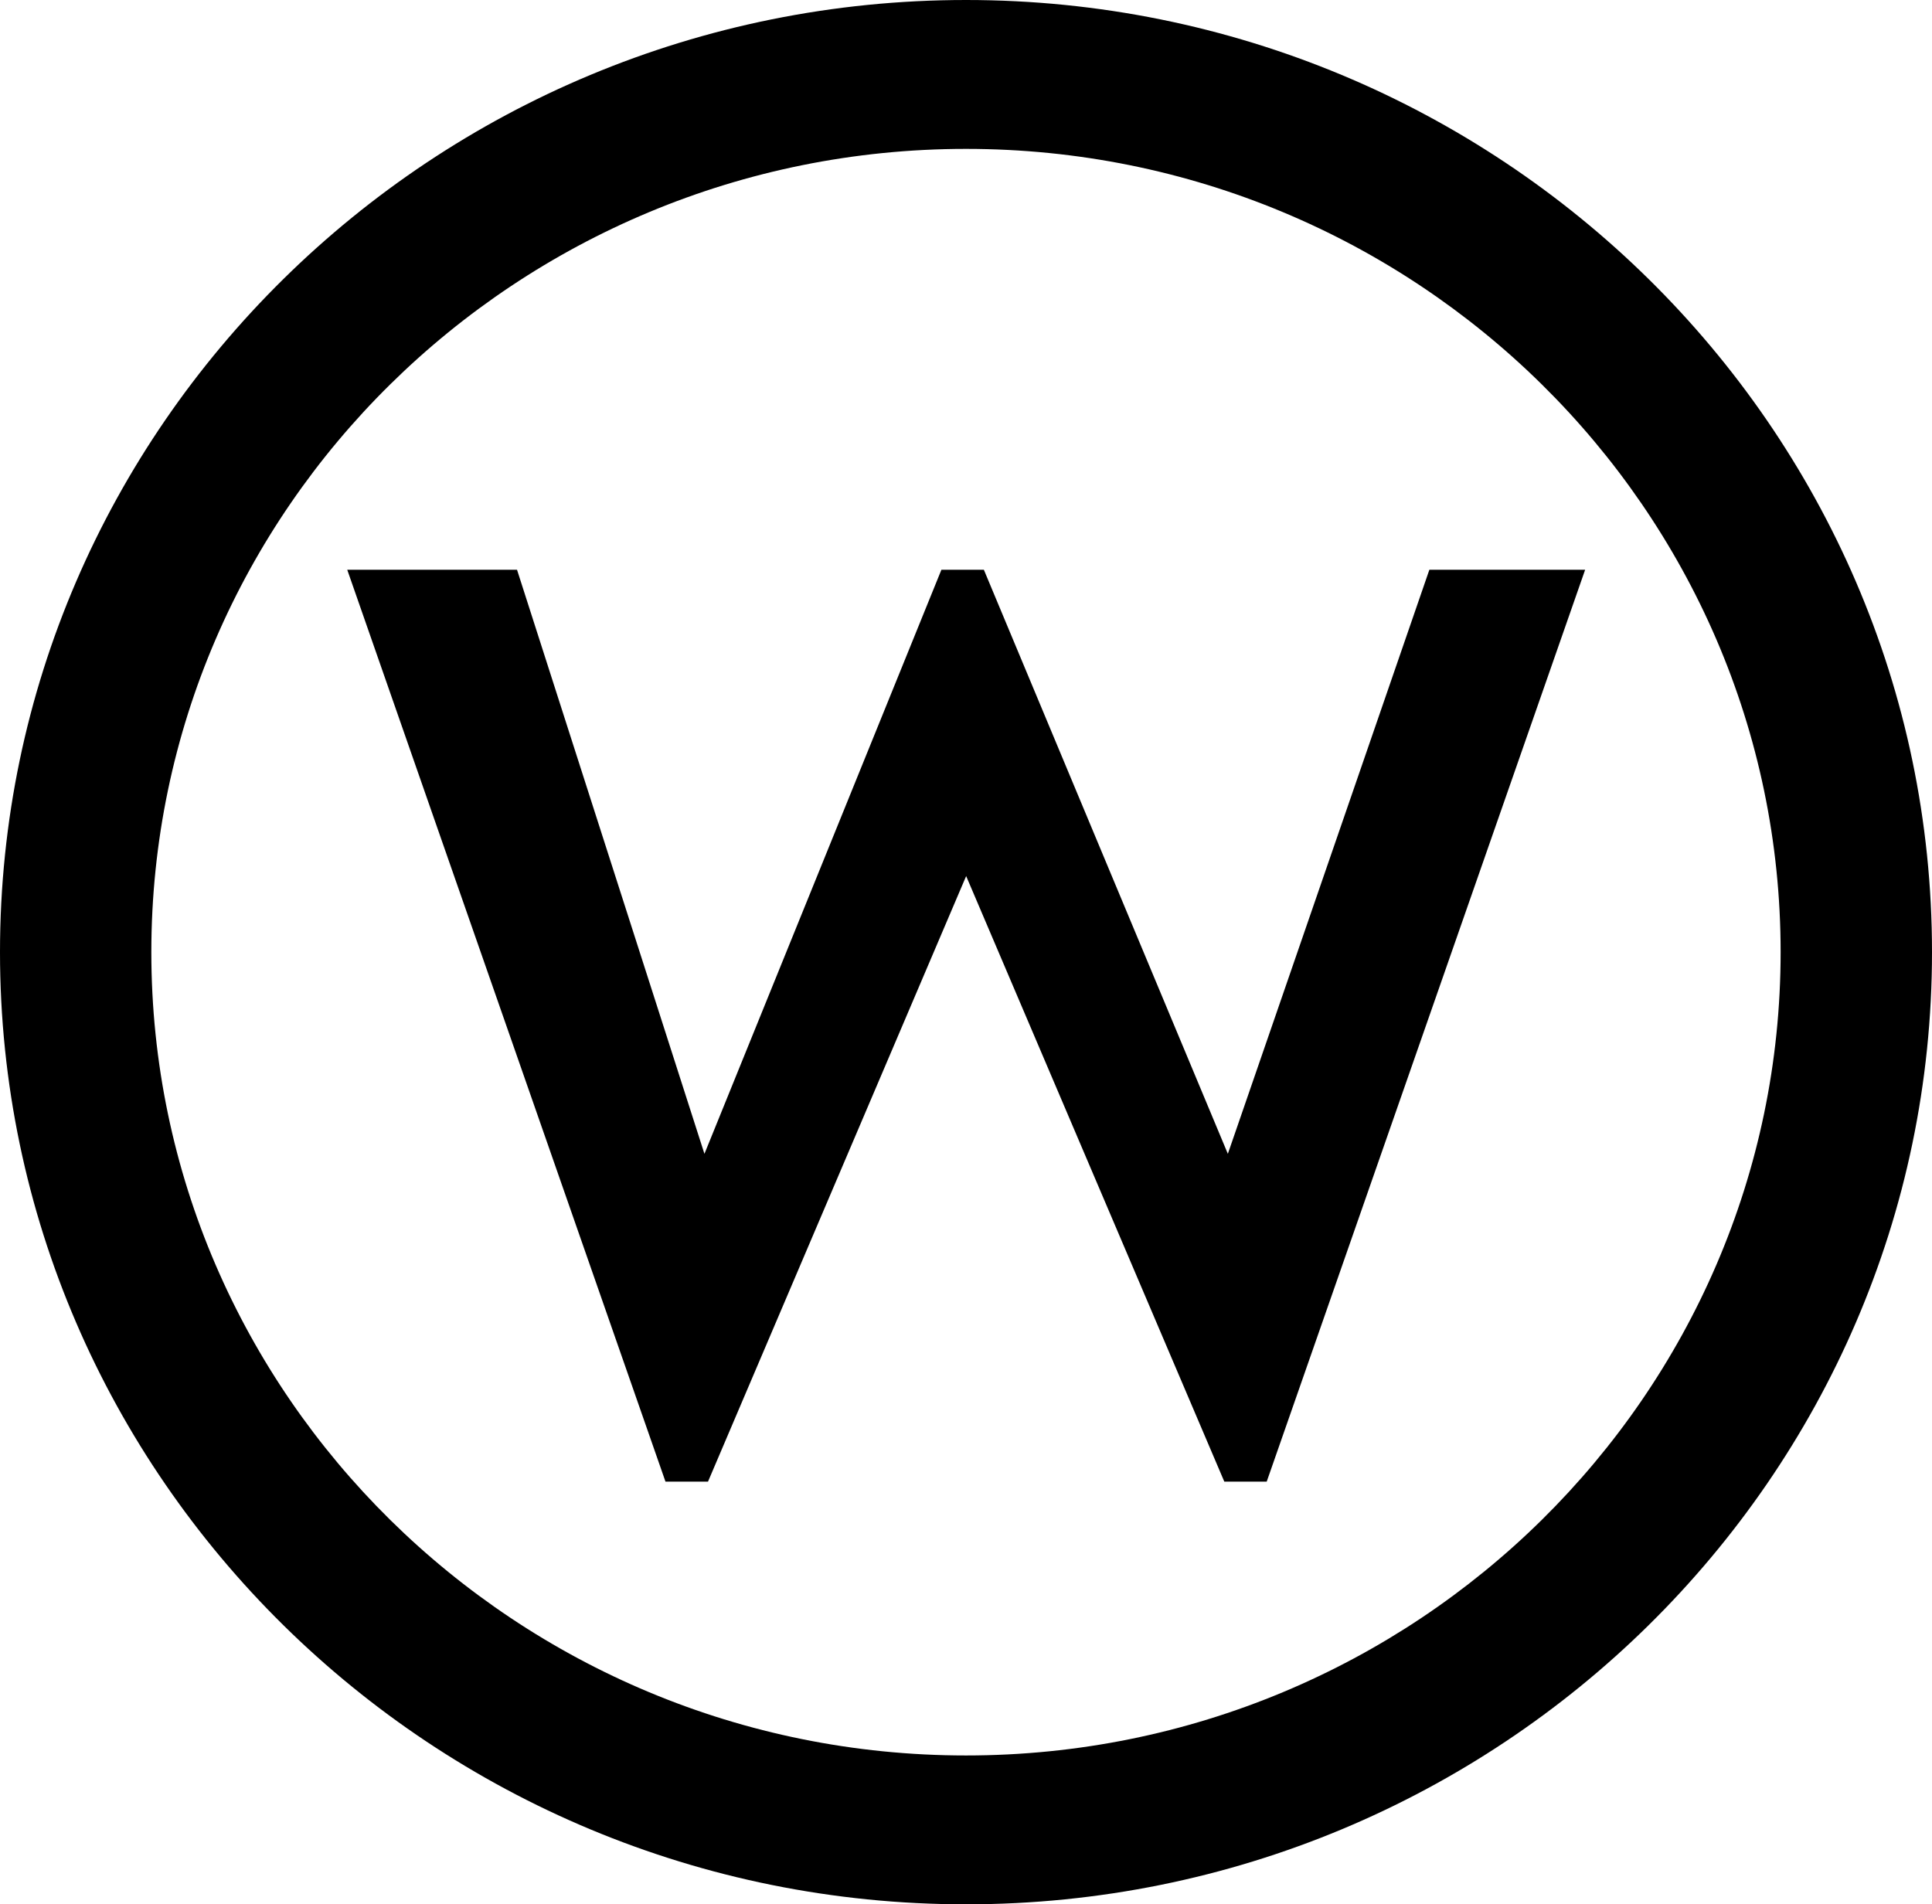
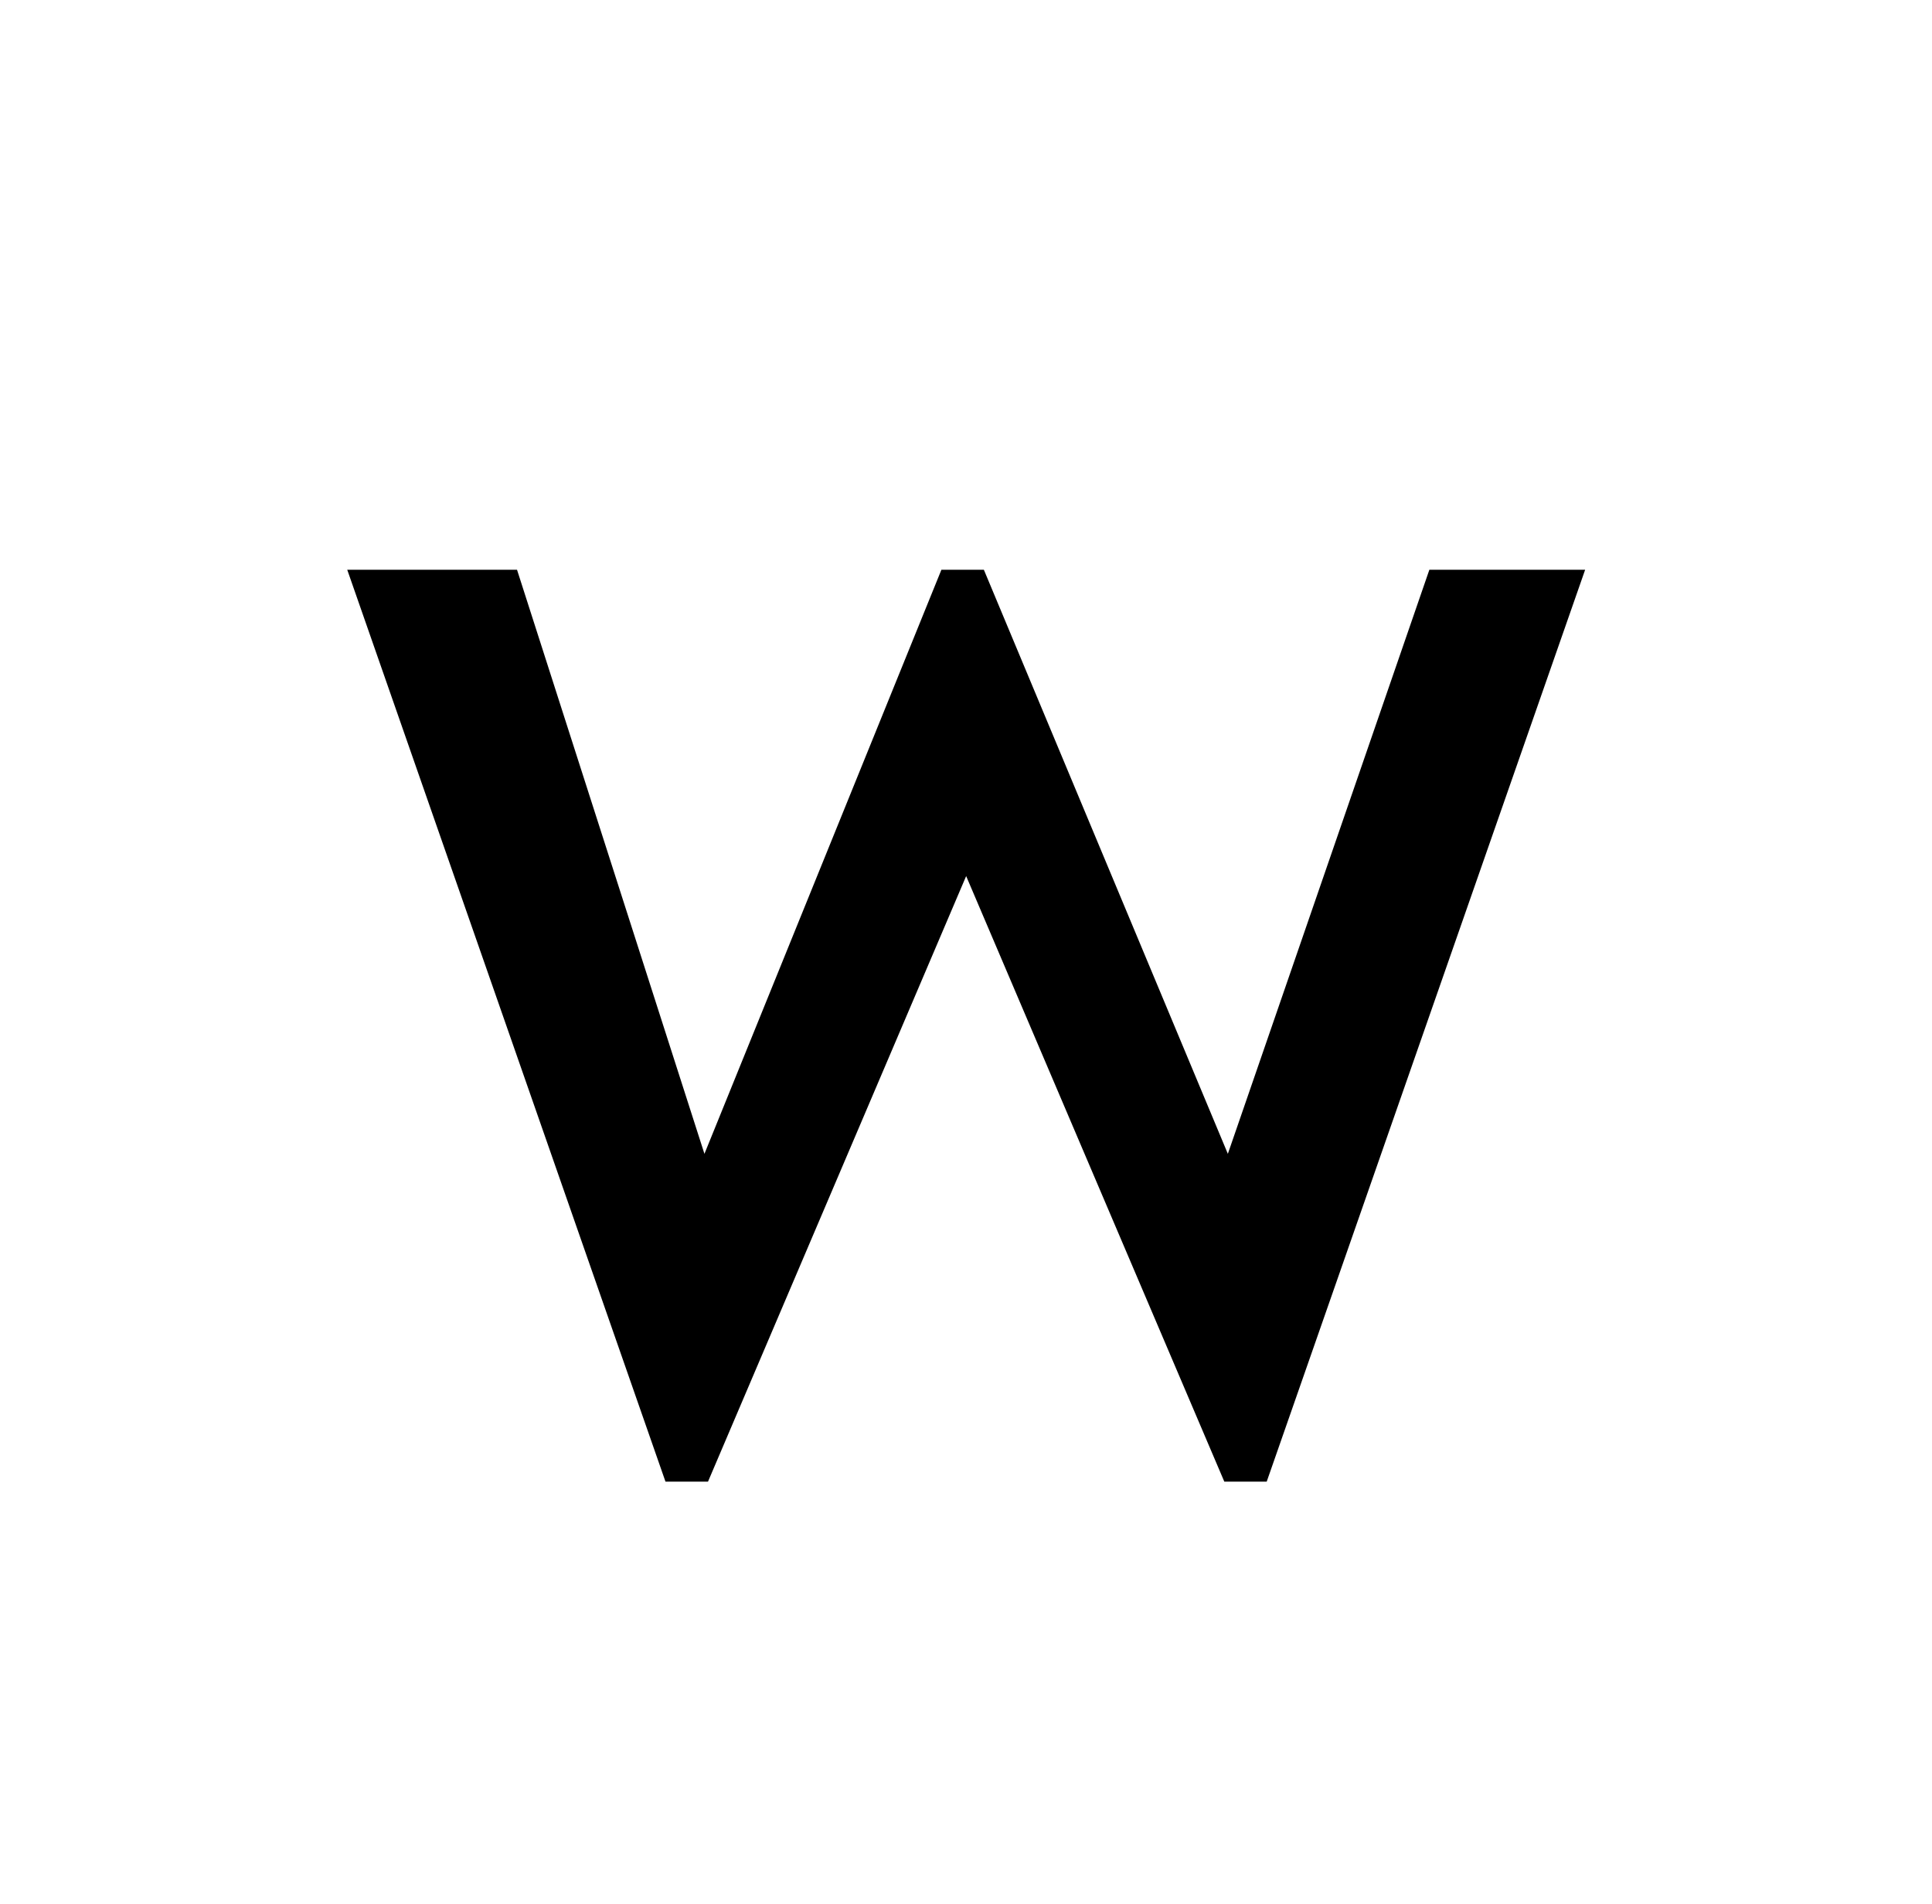
<svg xmlns="http://www.w3.org/2000/svg" width="597.069" height="588.569" viewBox="0 0 597.069 588.569">
  <g id="Group_771" data-name="Group 771" transform="translate(-394 -94)">
-     <path id="Path_1093" data-name="Path 1093" d="M692.544,682.569C527.923,682.569,394,550.523,394,388.265S527.923,94,692.544,94c164.6,0,298.525,132,298.525,294.265S857.146,682.569,692.544,682.569Zm0-542.553c-138.838,0-251.774,111.338-251.774,248.248s112.935,248.3,251.774,248.3,251.744-111.4,251.744-248.3S831.373,140.016,692.544,140.016Z" transform="translate(0 0)" fill="#000" fill-rule="evenodd" />
    <path id="Path_1094" data-name="Path 1094" d="M884.4,273.52H836.258L773.984,454.034l-75.4-180.514H685.458L612.228,454.034,554.312,273.52H501.84l98.347,281.826h13.145l79.779-187.155,79.778,187.155h13.106Z" transform="translate(-0.527 -3.42)" fill="#000" />
  </g>
</svg>